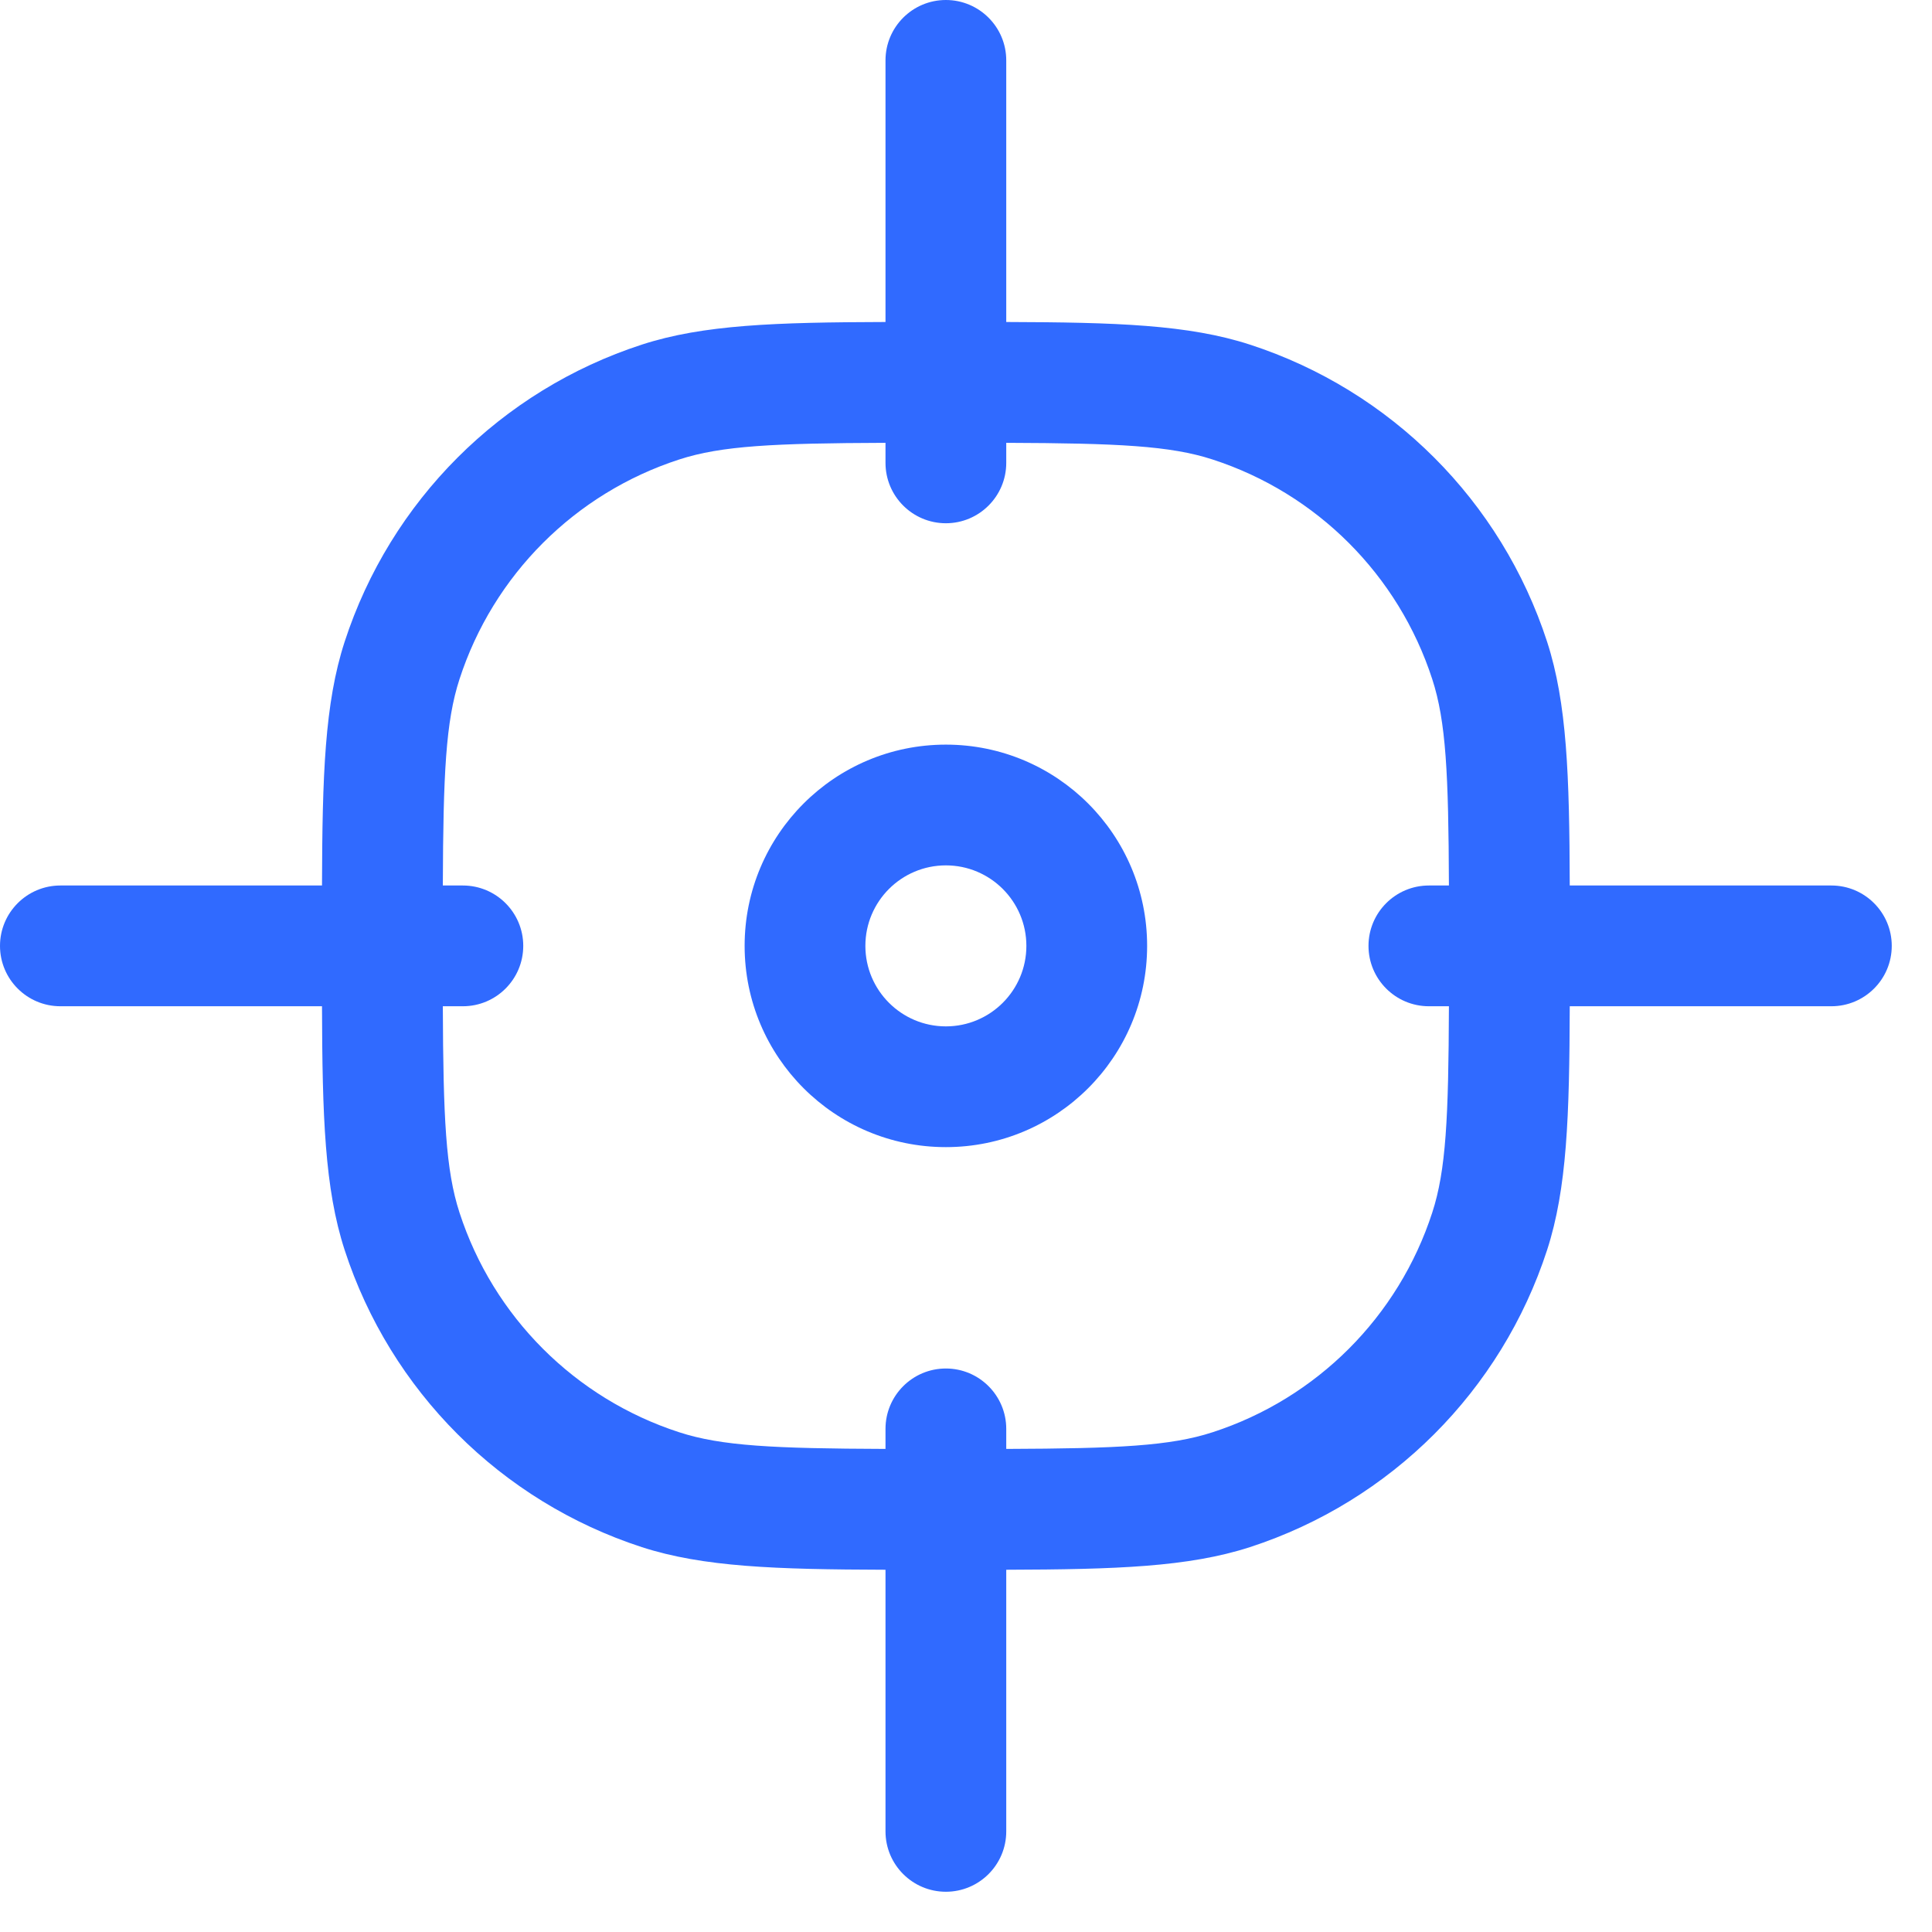
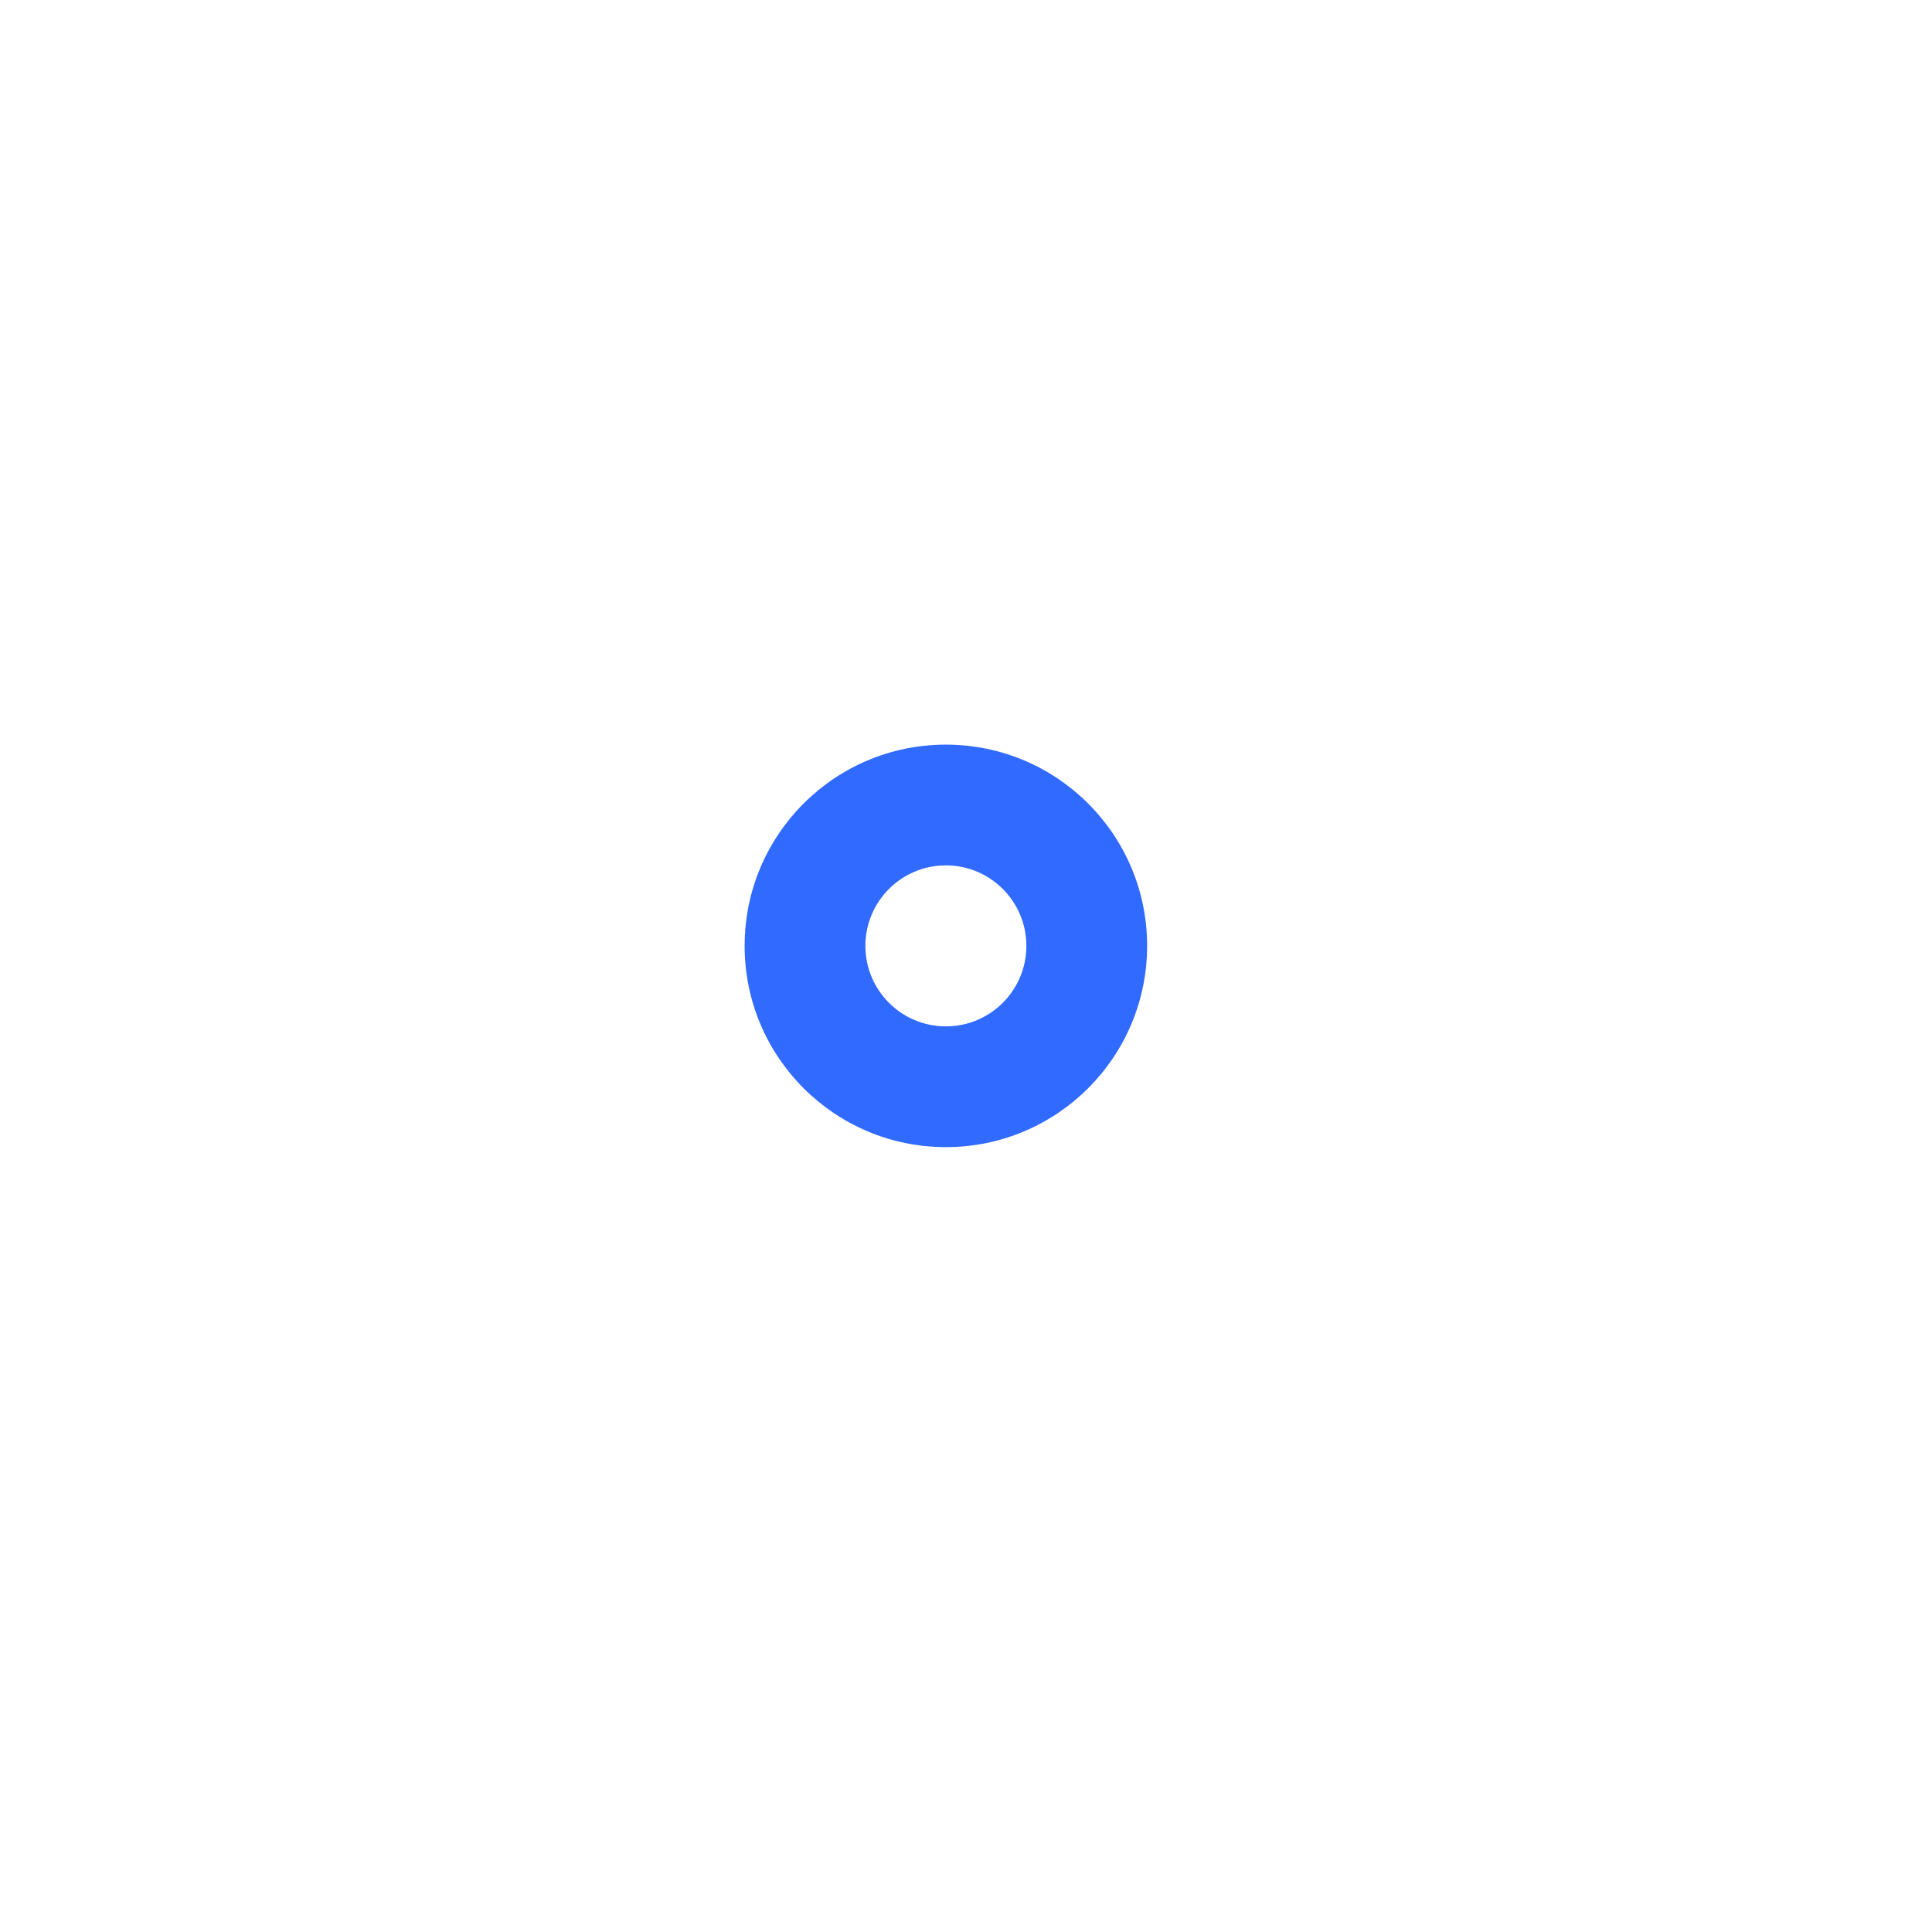
<svg xmlns="http://www.w3.org/2000/svg" width="24" height="24" viewBox="0 0 24 24" fill="none">
-   <path fill-rule="evenodd" clip-rule="evenodd" d="M12.5 0.75C12.5 0.336 12.164 0 11.75 0C11.336 0 11 0.336 11 0.75V4C9.634 4.004 8.736 4.033 7.973 4.281C6.223 4.85 4.85 6.223 4.281 7.973C4.033 8.736 4.004 9.634 4 11H0.75C0.336 11 0 11.336 0 11.75C0 12.164 0.336 12.5 0.75 12.5H4C4.004 13.866 4.033 14.764 4.281 15.527C4.85 17.277 6.223 18.65 7.973 19.219C8.736 19.466 9.634 19.496 11 19.5V22.75C11 23.164 11.336 23.5 11.75 23.5C12.164 23.5 12.5 23.164 12.5 22.75V19.5C13.866 19.496 14.764 19.466 15.527 19.219C17.277 18.65 18.65 17.277 19.219 15.527C19.466 14.764 19.496 13.866 19.5 12.5H22.75C23.164 12.5 23.5 12.164 23.5 11.75C23.5 11.336 23.164 11 22.75 11H19.5C19.496 9.634 19.466 8.736 19.219 7.973C18.65 6.223 17.277 4.85 15.527 4.281C14.764 4.033 13.866 4.004 12.5 4V0.75ZM8.437 5.708C8.962 5.537 9.612 5.506 11 5.501V5.75C11 6.164 11.336 6.5 11.75 6.5C12.164 6.5 12.5 6.164 12.5 5.75V5.501C13.888 5.506 14.538 5.537 15.063 5.708C16.357 6.128 17.372 7.143 17.792 8.437C17.963 8.962 17.994 9.612 17.999 11H17.75C17.336 11 17 11.336 17 11.75C17 12.164 17.336 12.5 17.75 12.5H17.999C17.994 13.888 17.963 14.538 17.792 15.063C17.372 16.357 16.357 17.372 15.063 17.792C14.538 17.963 13.888 17.994 12.5 17.999V17.75C12.5 17.336 12.164 17 11.75 17C11.336 17 11 17.336 11 17.75V17.999C9.612 17.994 8.962 17.963 8.437 17.792C7.143 17.372 6.128 16.357 5.708 15.063C5.537 14.538 5.506 13.888 5.501 12.5H5.75C6.164 12.5 6.5 12.164 6.5 11.75C6.5 11.336 6.164 11 5.75 11H5.501C5.506 9.612 5.537 8.962 5.708 8.437C6.128 7.143 7.143 6.128 8.437 5.708Z" fill="#306AFF" />
  <path fill-rule="evenodd" clip-rule="evenodd" d="M9.25 11.75C9.25 13.131 10.369 14.25 11.75 14.25C13.131 14.25 14.25 13.131 14.25 11.75C14.25 10.369 13.131 9.25 11.75 9.25C10.369 9.25 9.25 10.369 9.25 11.75ZM10.75 11.75C10.75 12.302 11.198 12.75 11.75 12.75C12.302 12.75 12.75 12.302 12.75 11.75C12.75 11.198 12.302 10.75 11.75 10.75C11.198 10.75 10.75 11.198 10.75 11.75Z" fill="#306AFF" />
</svg>